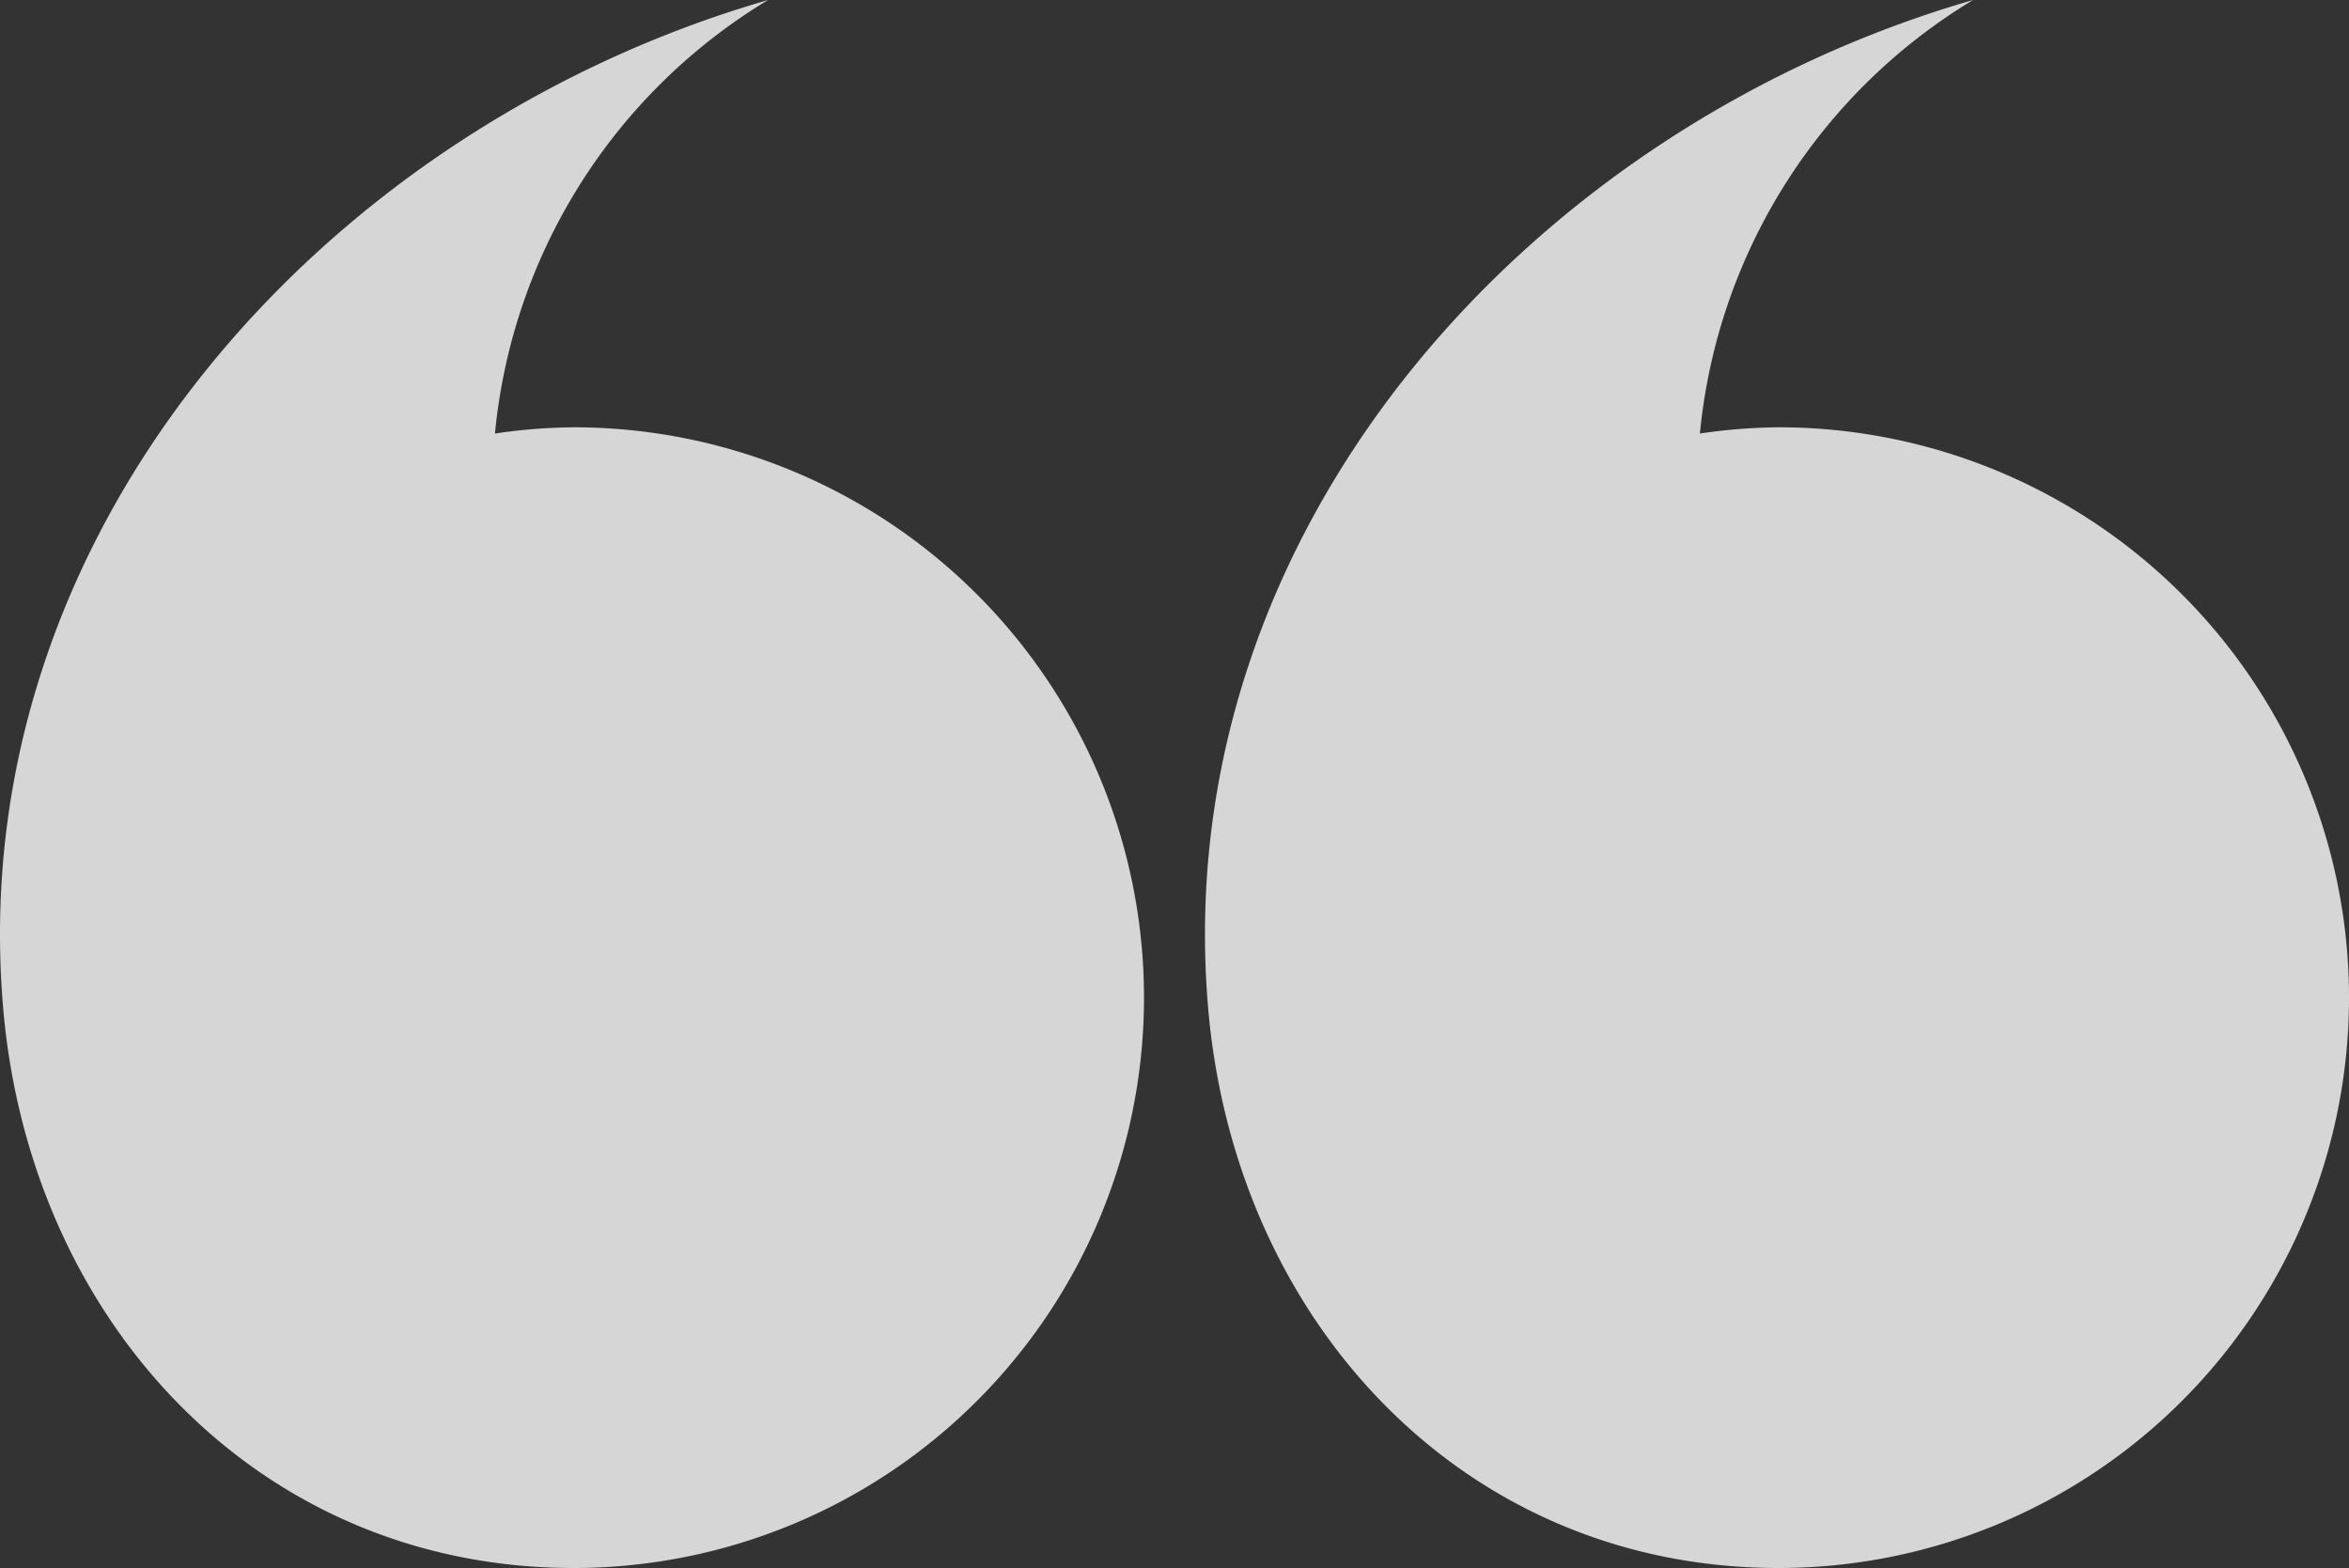
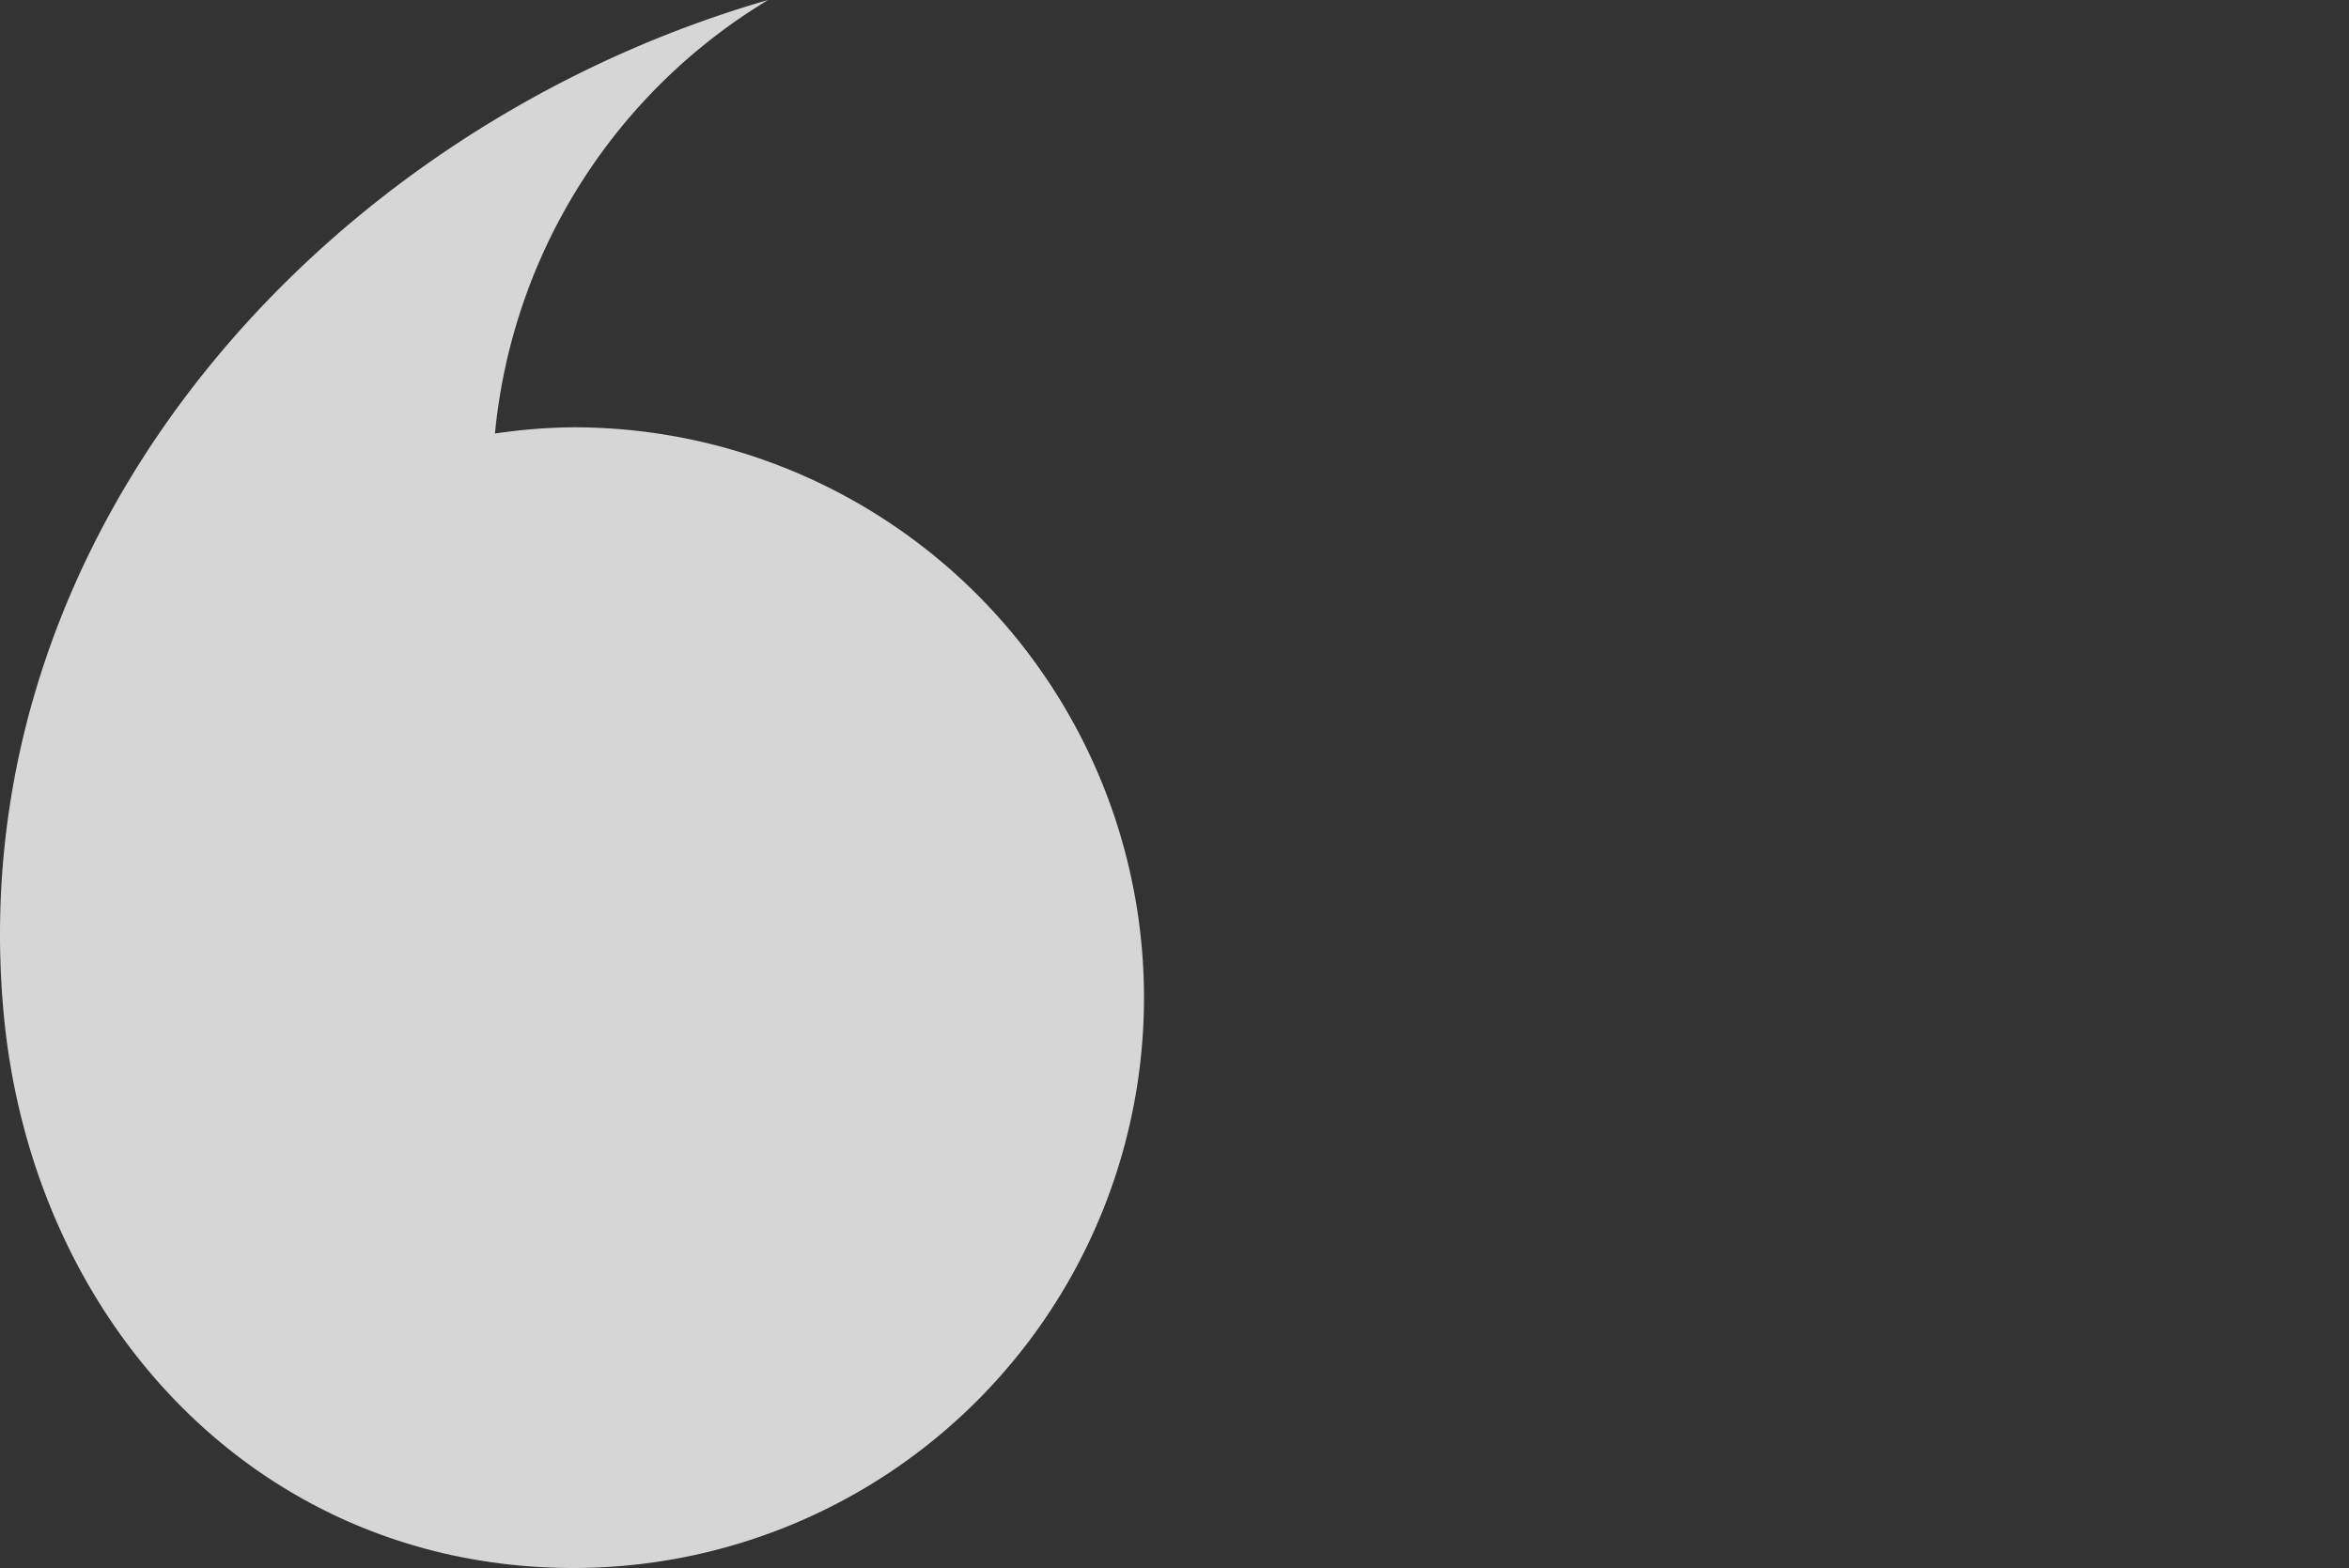
<svg xmlns="http://www.w3.org/2000/svg" width="85" height="56.746" viewBox="0 0 85 56.746">
  <rect x="0" y="0" width="85" height="56.746" fill="#333333" stroke="none" />
  <defs>
    <style>.a{opacity:0.8;}.b{fill:#fff;}</style>
  </defs>
  <g class="a">
    <path class="b" d="M49.32,58.041A20.641,20.641,0,0,1,28.679,78.682C17.278,78.682,9,69.759,8.037,58.4,6.563,41.066,19.731,26.553,35.718,21.936a20.624,20.624,0,0,0-9.884,15.69,20.173,20.173,0,0,1,2.845-.226A20.64,20.64,0,0,1,49.32,58.041Z" transform="translate(-7.924 -21.936)" />
-     <path class="b" d="M92.45,58.041A20.641,20.641,0,0,1,71.808,78.682c-11.4,0-19.676-8.923-20.642-20.283C49.691,41.066,62.859,26.553,78.847,21.936a20.627,20.627,0,0,0-9.885,15.69,20.185,20.185,0,0,1,2.845-.226A20.64,20.64,0,0,1,92.45,58.041Z" transform="translate(-7.45 -21.936)" />
  </g>
</svg>